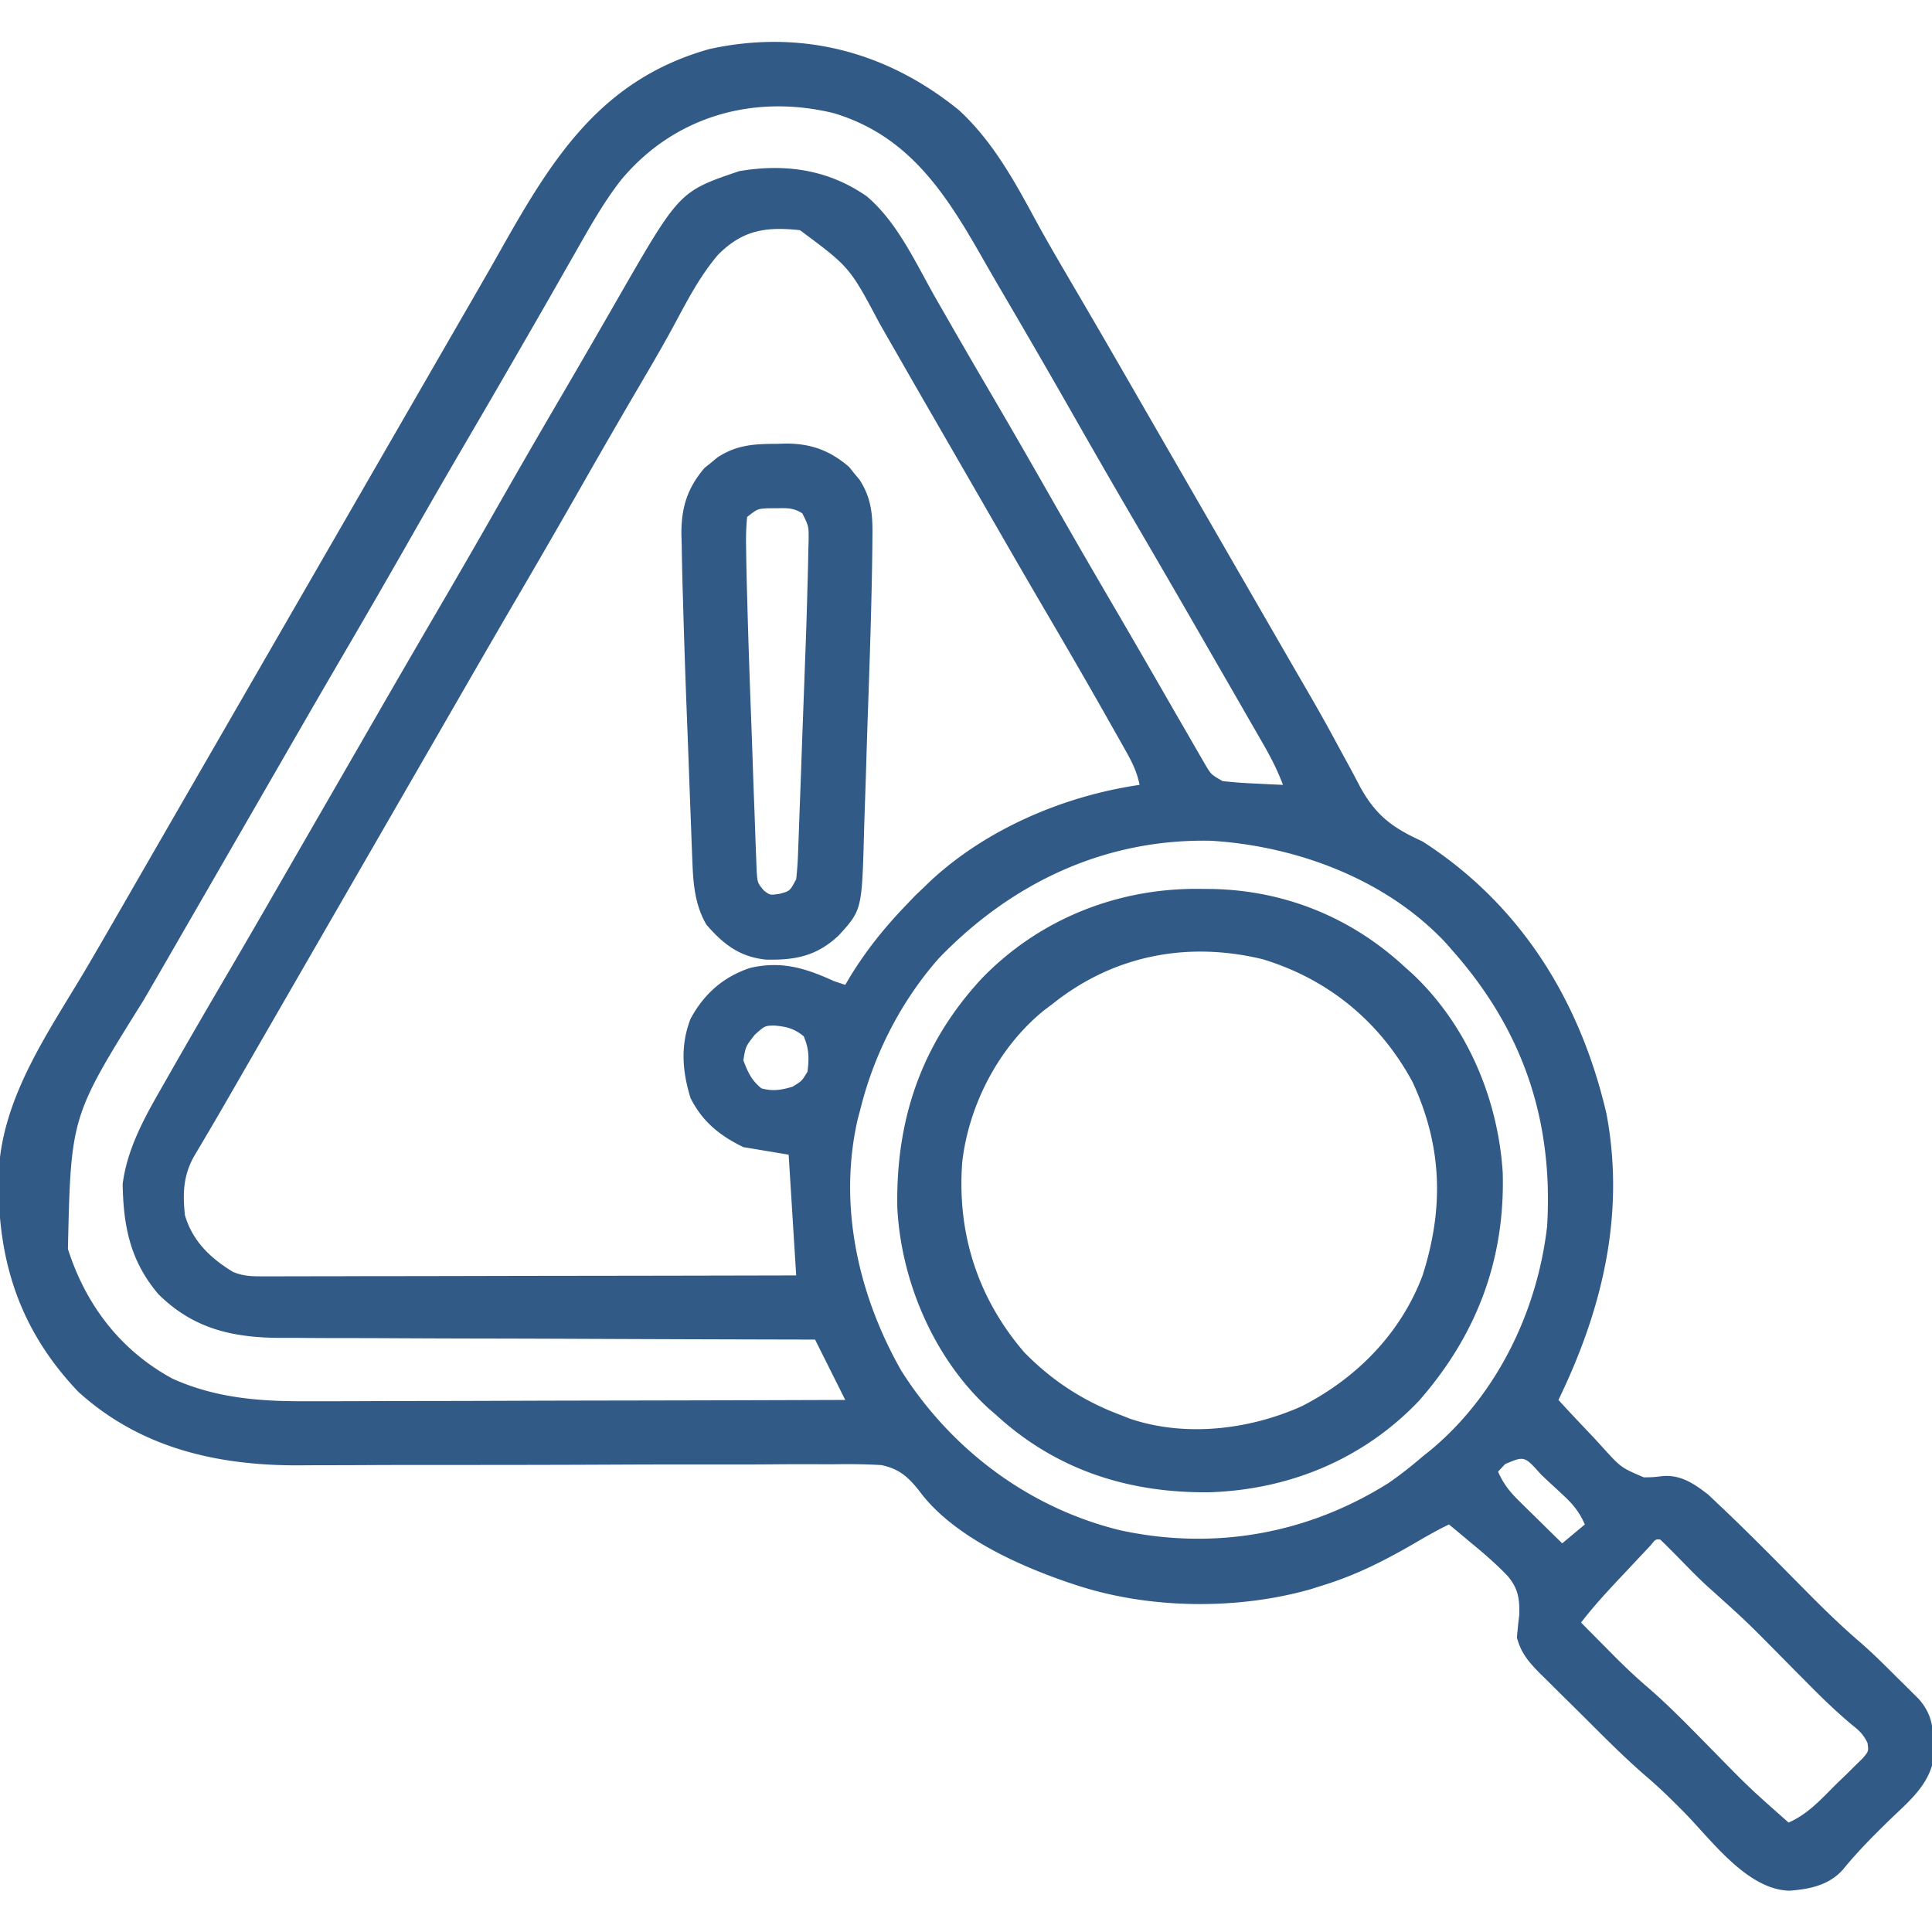
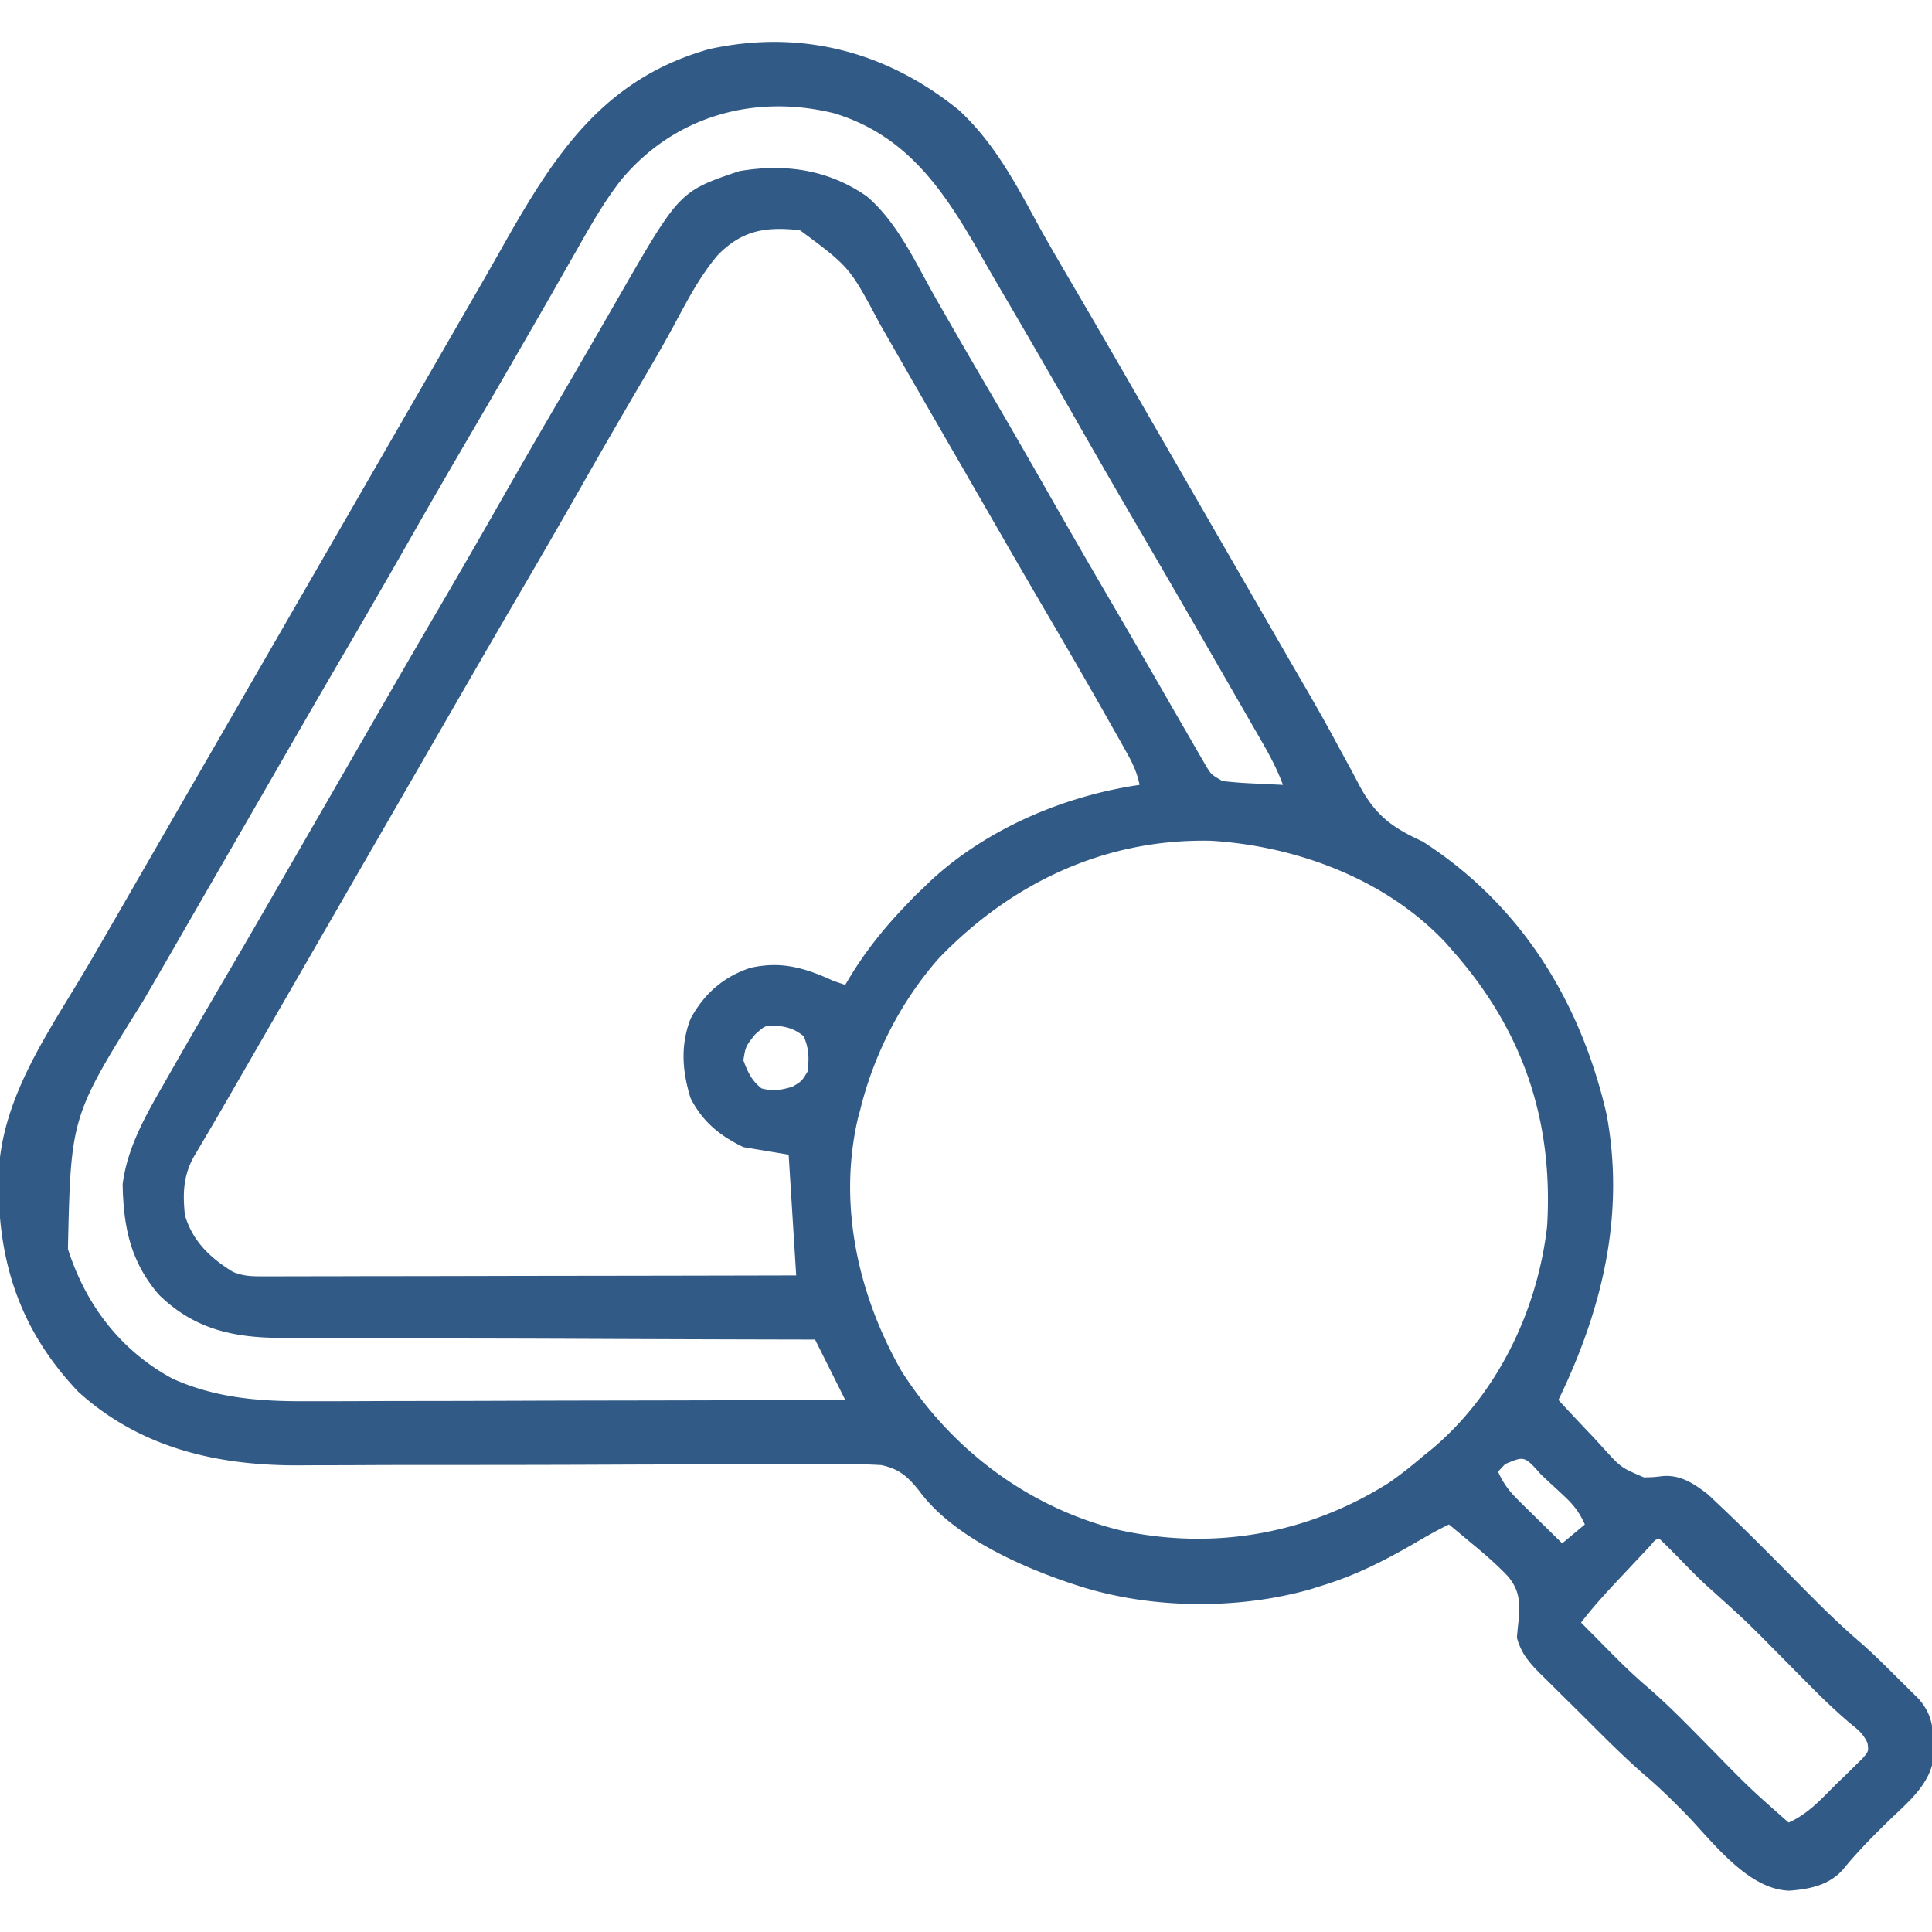
<svg xmlns="http://www.w3.org/2000/svg" width="512" height="512" fill="#315A86">
  <path d="M254.125 29.188c8.81 8.13 14.46 18.326 20.094 28.734 3.038 5.596 6.246 11.087 9.469 16.578a4165.768 4165.768 0 0114.75 25.375l1.885 3.271 3.786 6.572c3.128 5.429 6.26 10.855 9.391 16.282l3.75 6.5 1.875 3.25c20.625 35.75 20.625 35.75 22.501 39.005 1.243 2.152 2.49 4.303 3.74 6.451 2.92 5.025 5.8 10.061 8.548 15.182.97 1.801 1.95 3.596 2.936 5.39a348.267 348.267 0 013.613 6.773c4.267 7.714 8.62 10.828 16.537 14.449 26.135 16.808 41.843 42.406 48.746 72.223C430.73 321.854 424.61 347.078 413 371c3.083 3.375 6.222 6.69 9.375 10l2.637 2.89c4.582 5.034 4.582 5.034 10.637 7.63 2.565-.05 2.565-.05 5.054-.35 4.794-.356 8.327 2.08 11.98 4.904l2.755 2.613 1.584 1.495c7.278 6.94 14.333 14.122 21.4 21.276 4.764 4.812 9.56 9.51 14.713 13.912 3.388 2.96 6.558 6.139 9.74 9.317l2.008 1.971 1.922 1.916 1.718 1.706c3.306 3.85 3.794 7.078 3.852 12.095l.086 3.336c-1.018 7.26-6.802 11.856-11.836 16.726-4.329 4.213-8.49 8.426-12.306 13.115-3.736 4.102-8.785 5.094-14.092 5.503-11.204-.275-20.63-13.366-27.872-20.739-3.24-3.275-6.48-6.476-9.988-9.464-5.881-5.065-11.33-10.591-16.824-16.068a1460.942 1460.942 0 00-5.805-5.733 4807.436 4807.436 0 01-3.699-3.684l-1.749-1.711c-2.986-3.003-5.17-5.453-6.29-9.656.158-2.025.37-4.047.625-6.063.099-4.356-.304-6.964-3.078-10.277-2.985-3.12-6.211-5.925-9.547-8.66l-3.398-2.844L384 404c-3.228 1.536-6.291 3.322-9.378 5.122-7.638 4.415-15.165 8.243-23.622 10.878l-3.754 1.188c-19.565 5.534-42.925 5.228-62.246-1.188l-1.967-.65c-13.574-4.65-30.772-12.446-39.468-24.308-2.97-3.72-5.265-5.763-9.995-6.778-4.357-.269-8.651-.286-13.013-.216-1.67-.003-3.34-.01-5.01-.019-3.586-.013-7.171 0-10.757.032-5.685.05-11.369.045-17.053.033-9.005-.013-18.01.013-27.014.054-16.09.073-32.18.086-48.27.078-5.635-.001-11.27.015-16.906.048-3.527.017-7.055.023-10.583.025-1.618.004-3.237.013-4.856.028-21.912.197-42.612-4.304-59.366-19.495C4.88 352.152-.894 333.433-.344 310.797c.915-20.302 13.424-37.554 23.438-54.55 3.144-5.357 6.244-10.74 9.343-16.122l1.885-3.27 3.787-6.573c3.128-5.429 6.26-10.855 9.391-16.282l3.75-6.5 67.5-117 1.876-3.253c1.245-2.157 2.49-4.313 3.738-6.468 2.882-4.984 5.752-9.972 8.577-14.987C146.663 41.432 159.56 21 188 13c24.187-5.29 46.92.588 66.125 16.188zm-89.503 18.466c-4.462 5.718-7.992 11.92-11.56 18.221a4185.557 4185.557 0 00-6.038 10.576c-3.174 5.57-6.381 11.122-9.586 16.674l-1.883 3.266c-4.14 7.175-8.31 14.333-12.492 21.484A2685.167 2685.167 0 00108 144a2966.44 2966.44 0 01-16.783 29.067c-6.155 10.524-12.24 21.087-18.326 31.65-3.128 5.43-6.26 10.856-9.391 16.283l-3.75 6.5-9.377 16.253-3.73 6.47a3571.049 3571.049 0 01-8.66 14.96C18.782 295.909 18.782 295.909 18 331c4.74 14.831 13.953 26.916 27.75 34.375 11.73 5.278 23.665 6.064 36.343 5.966h4.676c4.185.002 8.37-.016 12.555-.037 4.391-.019 8.782-.02 13.173-.024 8.294-.01 16.588-.034 24.882-.064 9.45-.034 18.902-.05 28.353-.065 19.423-.031 38.845-.085 58.268-.151l-8-16-5.772-.011c-17.966-.037-35.93-.095-53.895-.173-9.236-.04-18.472-.072-27.707-.087-8.054-.013-16.107-.04-24.16-.084-4.261-.022-8.522-.038-12.783-.037-4.018 0-8.035-.017-12.053-.05a458.3 458.3 0 00-4.403-.004C62.174 354.598 51.533 352.403 42 343c-7.475-8.8-9.294-17.902-9.496-29.215 1.275-9.725 6.042-18.087 10.871-26.473l1.862-3.277c5.33-9.356 10.755-18.656 16.2-27.945a3034.706 3034.706 0 0011-18.965 918992684.305 918992684.305 0 015.672-9.843c3.751-6.51 7.508-13.019 11.264-19.527 3.139-5.44 6.277-10.882 9.412-16.325a5512.287 5512.287 0 0118.153-31.305A2685.167 2685.167 0 00132 134a2910.77 2910.77 0 0116.764-29.032 3848.353 3848.353 0 0015.088-26.066c16.216-28.181 16.216-28.181 32.039-33.543 12.182-2.075 23.647-.437 33.859 6.703 8.23 7.02 13.014 17.849 18.313 27.126l3.976 6.925 1.008 1.757a2351.573 2351.573 0 009.89 17.005c5.423 9.27 10.765 18.583 16.082 27.913a2757.98 2757.98 0 0015.745 27.244 3848.353 3848.353 0 0115.088 26.066c1.71 2.971 3.428 5.937 5.148 8.902l1.664 2.907 1.586 2.726 1.39 2.41c1.372 2.23 1.372 2.23 4.36 3.957 2.754.3 5.426.51 8.188.625l2.271.117c1.847.094 3.694.177 5.541.258-1.416-3.785-3.154-7.197-5.168-10.7l-1.934-3.373-2.086-3.614c-.72-1.256-1.442-2.511-2.163-3.767a6911.713 6911.713 0 00-5.571-9.676c-1.026-1.78-2.05-3.559-3.074-5.34a5407.8 5407.8 0 00-19.942-34.405A2695.465 2695.465 0 01285 111a2894.078 2894.078 0 00-18.617-32.219 1071.42 1071.42 0 01-6.828-11.812C250.028 50.358 240.322 35.835 221 30c-21.09-5.162-42.245.694-56.378 17.654zm25.628 19.908c-4.734 5.574-7.994 11.853-11.438 18.262-3.011 5.597-6.216 11.073-9.437 16.551A2455.997 2455.997 0 00154 129a2953.086 2953.086 0 01-16.783 29.067c-6.155 10.524-12.24 21.087-18.326 31.65-3.128 5.43-6.26 10.856-9.391 16.283l-3.75 6.5-22.5 39a3953741973.333 3953741973.333 0 00-14.267 24.733 66217.809 66217.809 0 01-6.797 11.79l-1.749 3.032-1.699 2.948a988.026 988.026 0 01-3.695 6.314l-1.918 3.253-1.742 2.938C48.559 311.597 48.408 316.306 49 322c2.019 6.92 6.71 11.372 12.732 15.062 2.899 1.2 5.193 1.184 8.33 1.179l3.764.008 4.122-.022h4.347c3.931.002 7.863-.01 11.794-.024 4.11-.013 8.219-.014 12.328-.016 7.78-.006 15.562-.023 23.342-.043 8.859-.022 17.717-.033 26.576-.043 18.221-.021 36.443-.058 54.665-.101l-2-32-12-2c-6.247-3.034-10.827-6.716-14-13-2.2-7.146-2.722-13.958 0-21 3.555-6.603 8.685-11.137 15.805-13.492 8.305-1.921 14.627.034 22.195 3.492l3 1 1.215-2.055c4.289-7.021 9.093-13.016 14.785-18.945l2.563-2.688L245 235l1.621-1.57C261.5 219.635 281.992 210.912 302 208c-.67-3.391-1.975-6.011-3.668-9.016l-1.685-3.003-1.834-3.231-1.903-3.373c-5.363-9.48-10.84-18.891-16.348-28.287a3034.706 3034.706 0 01-11-18.965l-1.886-3.273-3.785-6.57c-1.88-3.264-3.762-6.527-5.645-9.79l-1.875-3.25-3.726-6.454a4837.567 4837.567 0 01-8.688-15.098 6537.27 6537.27 0 00-3.05-5.32 3239.817 3239.817 0 01-3.81-6.657C225.182 70.8 225.182 70.8 212 61c-9.09-.975-15.23-.036-21.75 6.562zm58.578 186.368C238.808 265.278 231.606 279.35 228 294l-.68 2.516c-5.255 22.89.112 46.658 11.524 66.726 13.265 20.93 33.843 36.391 58.011 42.293C321.69 410.922 346.487 406.557 368 393c3.156-2.173 6.088-4.512 9-7l2.422-1.95C396.825 369.432 407.419 347.389 410 325c1.682-27.964-6.33-51.88-25-73l-1.672-1.926c-15.815-17.029-39.666-25.869-62.387-27.262-28.07-.596-52.795 11.093-72.113 31.118zm-48.766 20.257c-2.464 3.126-2.464 3.126-3.062 6.813 1.191 3.134 2.161 5.335 4.813 7.438 3.093.795 5.128.454 8.187-.438 2.5-1.5 2.5-1.5 4-4 .45-3.602.412-6.021-1-9.375-2.6-2.113-4.685-2.591-7.996-2.86-2.34.105-2.34.105-4.941 2.423zM398.875 388L397 390c1.393 3.152 3.025 5.262 5.477 7.672l2.03 2.012 2.118 2.066 2.14 2.113c1.741 1.717 3.486 3.43 5.235 5.137l6-5c-1.374-3.114-2.926-5.135-5.406-7.453l-2.004-1.875-2.09-1.922-2.09-1.969c-4.413-4.956-4.413-4.956-9.535-2.781zm38.606 21.481l-1.938 2.062-2.123 2.256-2.233 2.389-2.197 2.33c-3.487 3.717-6.893 7.426-9.99 11.482 2.163 2.19 4.33 4.378 6.5 6.563l1.82 1.845c3.02 3.036 6.07 5.965 9.332 8.74 6.13 5.292 11.722 11.159 17.41 16.914 9.631 9.832 9.631 9.832 19.938 18.938 5.242-2.3 8.803-6.395 12.813-10.375l2.427-2.328 2.28-2.258 2.096-2.056c1.597-1.863 1.597-1.863 1.305-4.052-1.093-2.292-2.182-3.293-4.171-4.868-3.85-3.219-7.408-6.628-10.938-10.188l-1.67-1.68c-2.293-2.311-4.58-4.627-6.87-6.943-8.532-8.625-8.532-8.625-17.542-16.745-2.87-2.5-5.512-5.22-8.168-7.945A313.911 313.911 0 00440 408c-1.234-.116-1.234-.116-2.519 1.481z" />
-   <path d="M317.813 235.563l3.454.027c19.087.39 36.634 7.445 50.733 20.41l2.36 2.117c14.404 13.583 22.637 33.02 23.878 52.653.64 23.103-6.922 43.027-22.168 60.433-14.77 15.542-34.478 23.607-55.65 24.268-21.353.208-40.472-5.879-56.42-20.471l-2.066-1.79c-14.473-13.31-23.119-33.659-24.137-53.085-.447-23.421 6.425-43.65 22.454-60.894 15.213-15.673 35.856-23.876 57.562-23.668zM279 266l-2.3 1.734c-11.968 9.673-19.966 25.04-21.7 40.266-1.414 18.854 4.113 36.046 16.453 50.395 7.34 7.509 15.726 12.954 25.547 16.605l2.43.965c14.686 4.964 31.62 2.937 45.52-3.285 14.54-7.423 26.226-19.242 32.05-34.68 5.676-17.794 5.249-34.246-2.688-51.313-8.655-15.988-22.344-27.237-39.75-32.5-19.946-4.8-39.48-1.01-55.562 11.813zM205.813 117.625l2.33-.074c6.69-.034 11.793 1.805 16.88 6.195l1.352 1.692 1.398 1.683c3.2 4.901 3.516 9.39 3.43 15.117l-.021 2.687c-.18 15.243-.714 30.483-1.244 45.717-.128 3.716-.246 7.433-.355 11.15-.132 4.55-.283 9.1-.447 13.65a697.537 697.537 0 00-.157 5.142c-.565 20.563-.565 20.563-6.727 27.338-5.825 5.44-11.418 6.55-19.248 6.387-6.975-.717-11.285-4.053-15.777-9.235-3.023-5.112-3.507-10.72-3.73-16.54l-.089-2.158c-.095-2.34-.178-4.683-.26-7.024-.063-1.657-.128-3.313-.193-4.97-.134-3.478-.263-6.956-.388-10.435-.156-4.38-.325-8.76-.497-13.14-.387-9.876-.727-19.752-1.008-29.63-.04-1.414-.082-2.827-.125-4.24a800.498 800.498 0 01-.273-12.414l-.086-2.948c-.044-7 1.553-12.25 6.168-17.598l1.691-1.352 1.684-1.398c5.124-3.345 9.74-3.592 15.691-3.602zM198 137c-.279 2.806-.337 5.372-.27 8.18l.035 2.737c.054 3.362.142 6.722.235 10.083l.056 2.063c.289 10.611.657 21.22 1.06 31.827.168 4.408.318 8.816.464 13.224.117 3.418.246 6.836.379 10.253.06 1.628.117 3.255.168 4.883.072 2.256.162 4.51.257 6.766l.141 3.88c.232 3.07.232 3.07 1.853 5.048 1.658 1.305 1.658 1.305 4.185.931 2.763-.719 2.763-.719 4.437-3.875.27-2.44.429-4.783.502-7.231l.09-2.224c.096-2.434.178-4.868.26-7.303.063-1.704.128-3.407.193-5.111.135-3.583.264-7.166.388-10.749.157-4.544.325-9.088.497-13.631.133-3.528.263-7.057.391-10.585l.185-5.015c.17-4.624.32-9.248.436-13.874.04-1.562.084-3.124.13-4.685.067-2.356.113-4.712.152-7.068l.07-2.164c.04-3.897.04-3.897-1.66-7.308-2.276-1.465-3.947-1.416-6.634-1.365l-2.625.012c-2.64.155-2.64.155-5.375 2.301z" />
</svg>